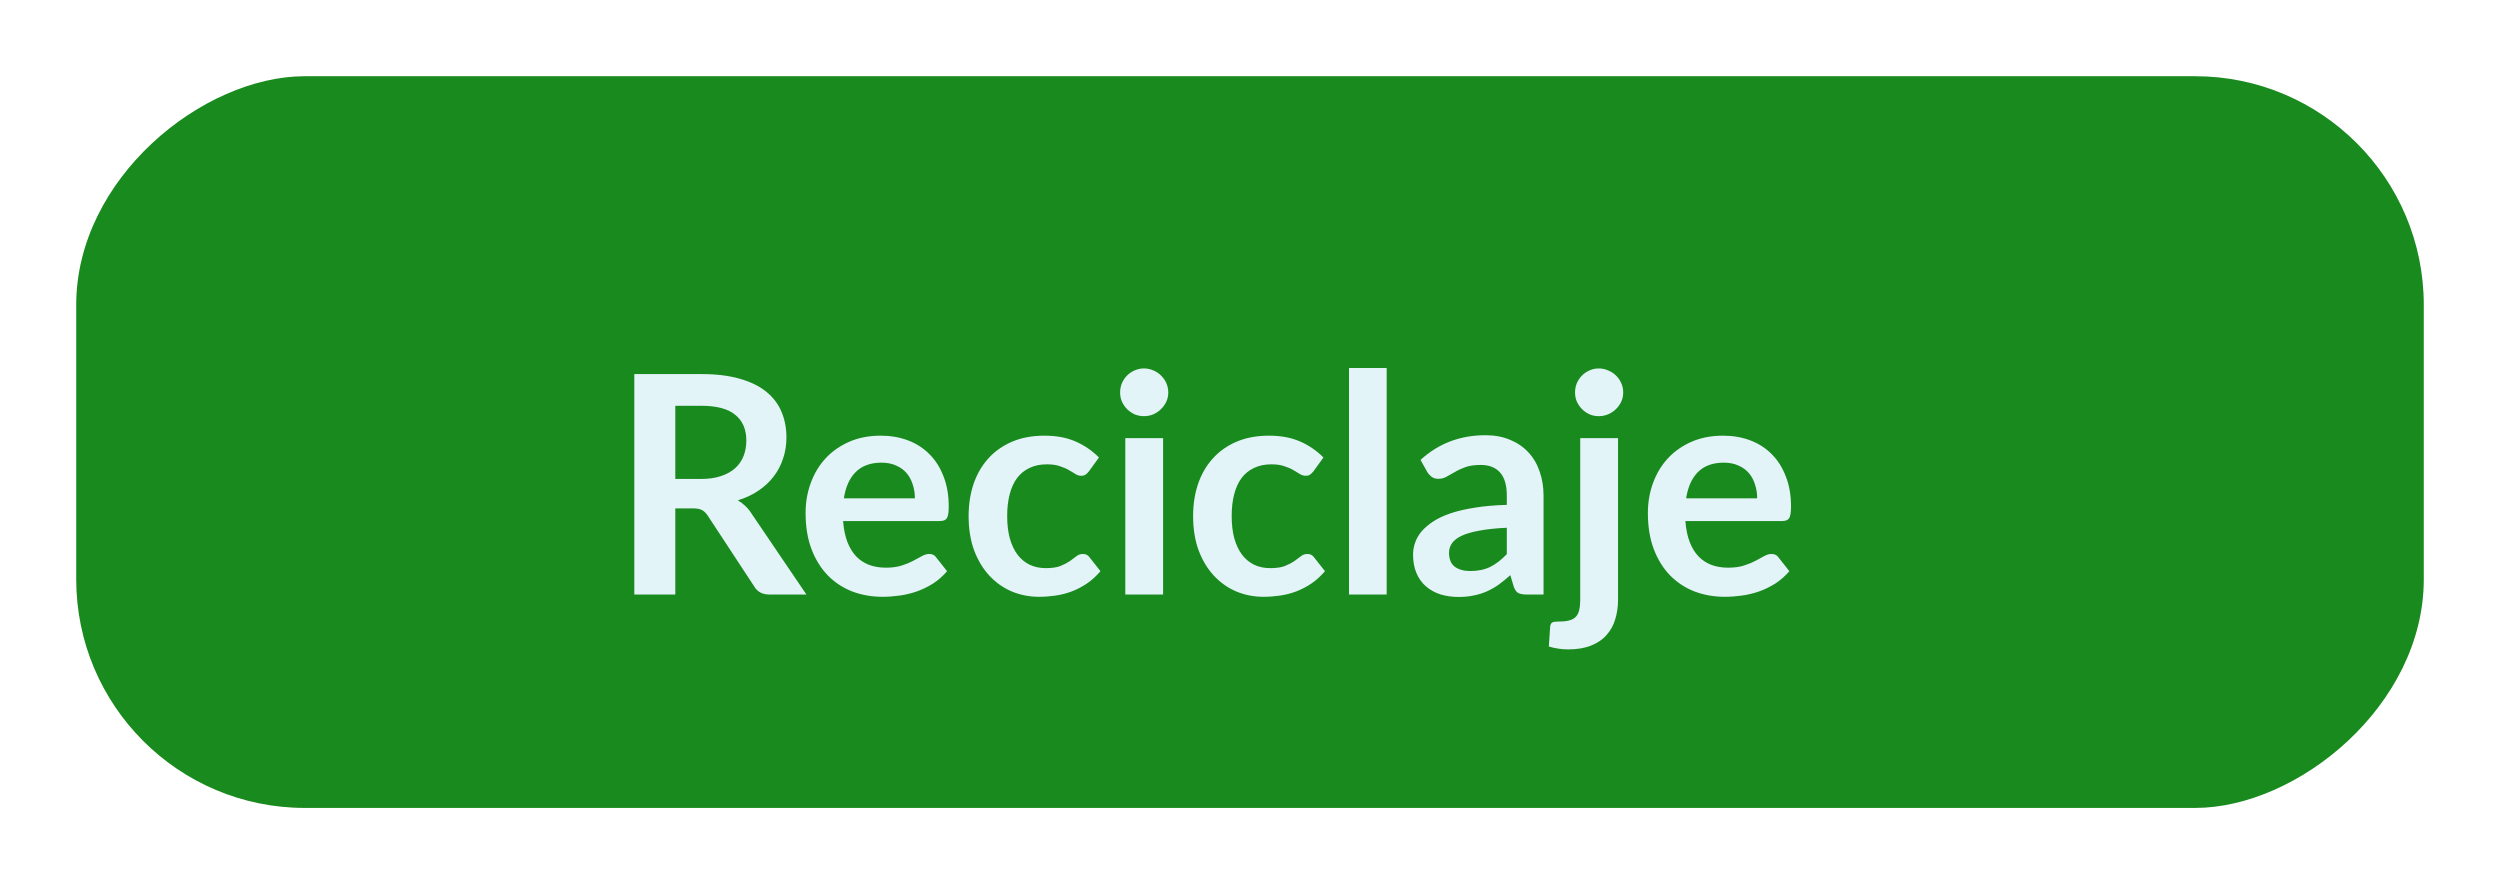
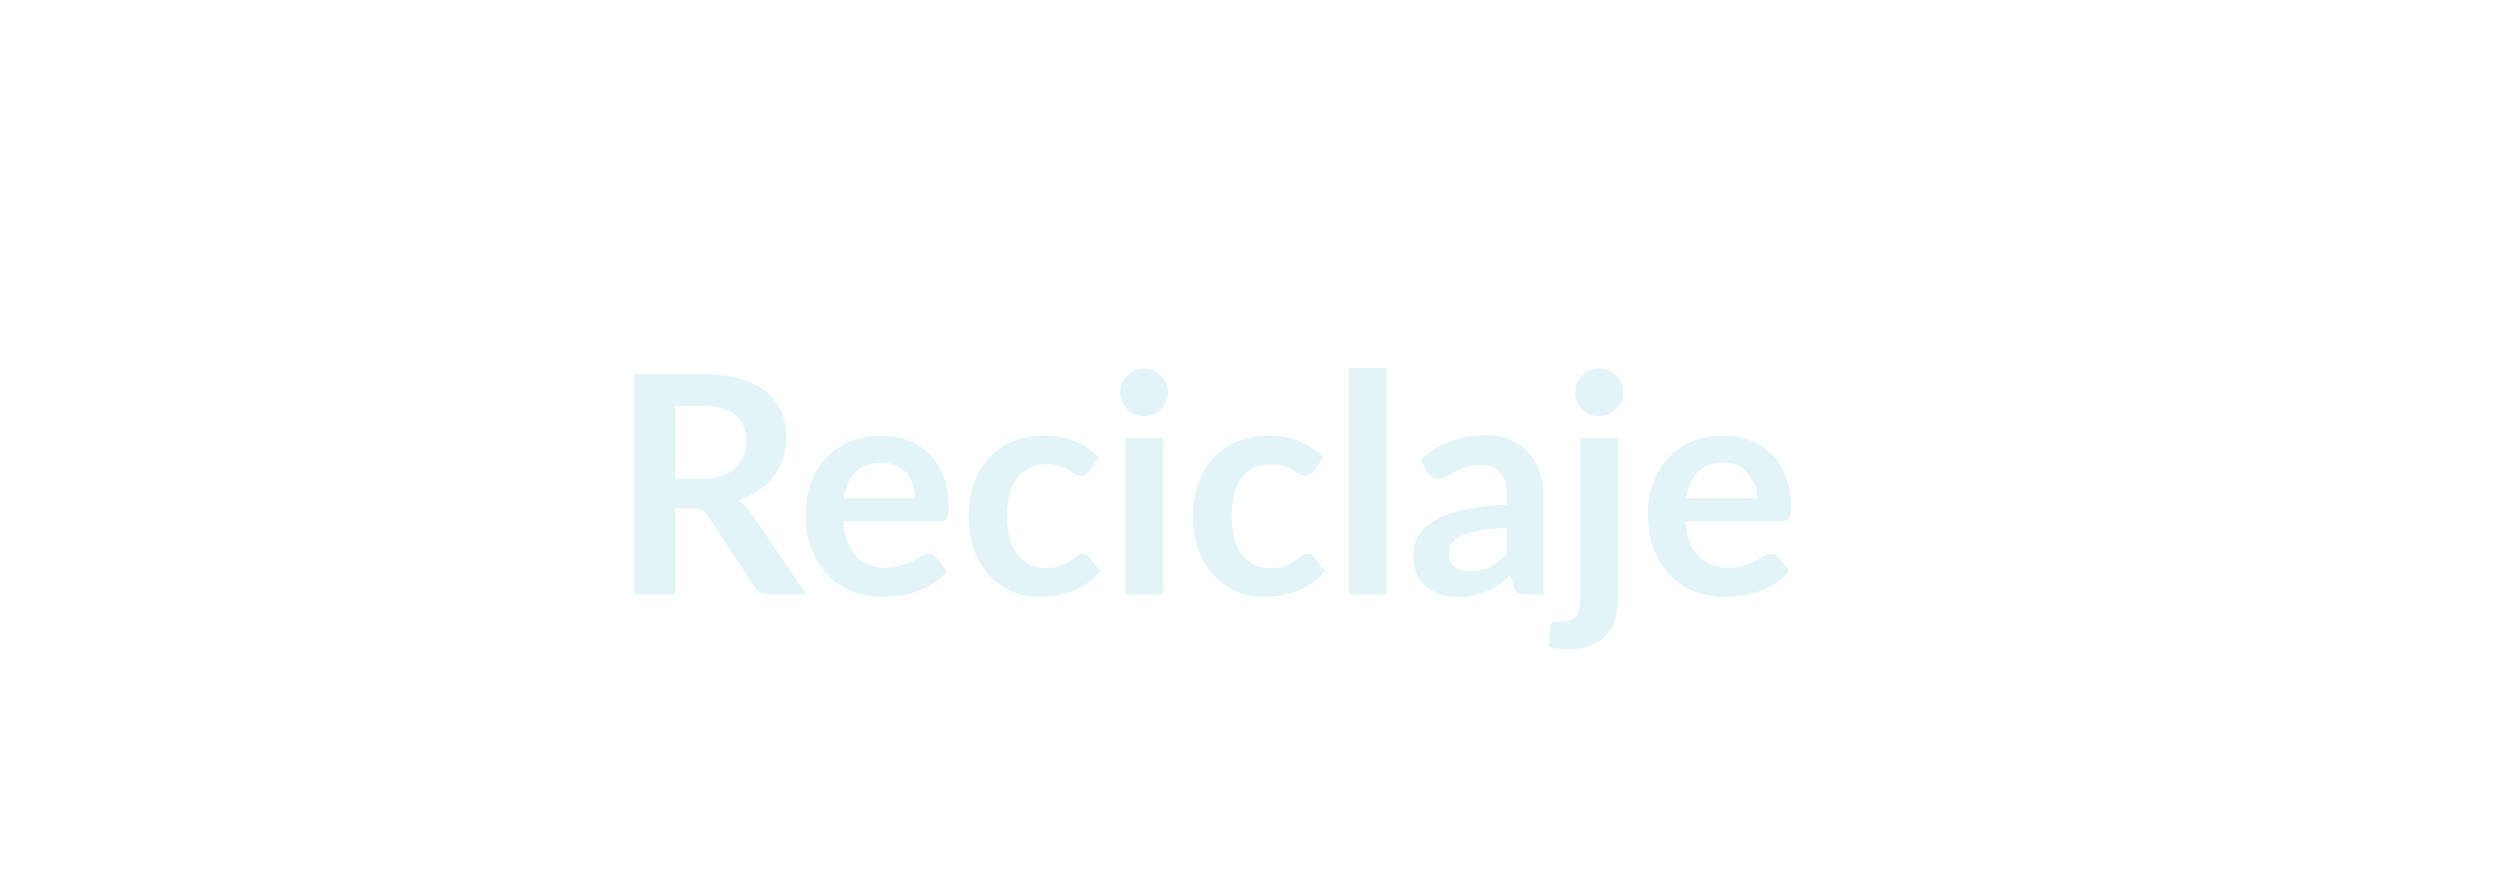
<svg xmlns="http://www.w3.org/2000/svg" width="164" height="58" viewBox="0 0 164 58" fill="none">
  <g filter="url(#filter0_d_240_10586)">
-     <rect x="2" y="49" width="48" height="154" rx="15" transform="rotate(-90 2 49)" fill="#198A1D" />
-     <path d="M42.98 27.42C43.487 27.42 43.927 27.357 44.3 27.23C44.68 27.103 44.99 26.93 45.23 26.71C45.477 26.483 45.66 26.217 45.78 25.91C45.9 25.603 45.96 25.267 45.96 24.9C45.96 24.167 45.717 23.603 45.23 23.21C44.75 22.817 44.013 22.62 43.02 22.62H41.3V27.42H42.98ZM49.9 35H47.47C47.01 35 46.677 34.82 46.47 34.46L43.43 29.83C43.317 29.657 43.19 29.533 43.05 29.46C42.917 29.387 42.717 29.35 42.45 29.35H41.3V35H38.61V20.54H43.02C44 20.54 44.84 20.643 45.54 20.85C46.247 21.05 46.823 21.333 47.27 21.7C47.723 22.067 48.057 22.507 48.27 23.02C48.483 23.527 48.59 24.087 48.59 24.7C48.59 25.187 48.517 25.647 48.37 26.08C48.23 26.513 48.023 26.907 47.75 27.26C47.483 27.613 47.15 27.923 46.75 28.19C46.357 28.457 45.907 28.667 45.4 28.82C45.573 28.92 45.733 29.04 45.88 29.18C46.027 29.313 46.16 29.473 46.28 29.66L49.9 35ZM57.017 28.69C57.017 28.37 56.971 28.07 56.877 27.79C56.791 27.503 56.657 27.253 56.477 27.04C56.297 26.827 56.068 26.66 55.788 26.54C55.514 26.413 55.194 26.35 54.828 26.35C54.114 26.35 53.551 26.553 53.138 26.96C52.731 27.367 52.471 27.943 52.358 28.69H57.017ZM52.307 30.18C52.347 30.707 52.441 31.163 52.587 31.55C52.734 31.93 52.928 32.247 53.167 32.5C53.407 32.747 53.691 32.933 54.017 33.06C54.351 33.18 54.718 33.24 55.117 33.24C55.517 33.24 55.861 33.193 56.148 33.1C56.441 33.007 56.694 32.903 56.907 32.79C57.127 32.677 57.318 32.573 57.477 32.48C57.644 32.387 57.804 32.34 57.958 32.34C58.164 32.34 58.318 32.417 58.417 32.57L59.127 33.47C58.854 33.79 58.547 34.06 58.208 34.28C57.867 34.493 57.511 34.667 57.138 34.8C56.771 34.927 56.394 35.017 56.008 35.07C55.627 35.123 55.258 35.15 54.898 35.15C54.184 35.15 53.521 35.033 52.907 34.8C52.294 34.56 51.761 34.21 51.307 33.75C50.854 33.283 50.498 32.71 50.237 32.03C49.977 31.343 49.847 30.55 49.847 29.65C49.847 28.95 49.961 28.293 50.188 27.68C50.414 27.06 50.737 26.523 51.157 26.07C51.584 25.61 52.101 25.247 52.708 24.98C53.321 24.713 54.011 24.58 54.778 24.58C55.424 24.58 56.021 24.683 56.568 24.89C57.114 25.097 57.584 25.4 57.977 25.8C58.371 26.193 58.678 26.68 58.898 27.26C59.124 27.833 59.237 28.49 59.237 29.23C59.237 29.603 59.197 29.857 59.117 29.99C59.038 30.117 58.884 30.18 58.657 30.18H52.307ZM68.441 26.91C68.368 27.003 68.294 27.077 68.221 27.13C68.154 27.183 68.054 27.21 67.921 27.21C67.794 27.21 67.671 27.173 67.551 27.1C67.431 27.02 67.288 26.933 67.121 26.84C66.954 26.74 66.754 26.653 66.521 26.58C66.294 26.5 66.011 26.46 65.671 26.46C65.238 26.46 64.858 26.54 64.531 26.7C64.204 26.853 63.931 27.077 63.711 27.37C63.498 27.663 63.338 28.02 63.231 28.44C63.124 28.853 63.071 29.323 63.071 29.85C63.071 30.397 63.128 30.883 63.241 31.31C63.361 31.737 63.531 32.097 63.751 32.39C63.971 32.677 64.238 32.897 64.551 33.05C64.864 33.197 65.218 33.27 65.611 33.27C66.004 33.27 66.321 33.223 66.561 33.13C66.808 33.03 67.014 32.923 67.181 32.81C67.348 32.69 67.491 32.583 67.611 32.49C67.738 32.39 67.878 32.34 68.031 32.34C68.231 32.34 68.381 32.417 68.481 32.57L69.191 33.47C68.918 33.79 68.621 34.06 68.301 34.28C67.981 34.493 67.648 34.667 67.301 34.8C66.961 34.927 66.608 35.017 66.241 35.07C65.881 35.123 65.521 35.15 65.161 35.15C64.528 35.15 63.931 35.033 63.371 34.8C62.811 34.56 62.321 34.213 61.901 33.76C61.481 33.307 61.148 32.753 60.901 32.1C60.661 31.44 60.541 30.69 60.541 29.85C60.541 29.097 60.648 28.4 60.861 27.76C61.081 27.113 61.401 26.557 61.821 26.09C62.241 25.617 62.761 25.247 63.381 24.98C64.001 24.713 64.714 24.58 65.521 24.58C66.288 24.58 66.958 24.703 67.531 24.95C68.111 25.197 68.631 25.55 69.091 26.01L68.441 26.91ZM73.299 24.74V35H70.82V24.74H73.299ZM73.639 21.75C73.639 21.963 73.596 22.163 73.51 22.35C73.423 22.537 73.306 22.7 73.159 22.84C73.019 22.98 72.853 23.093 72.659 23.18C72.466 23.26 72.26 23.3 72.04 23.3C71.826 23.3 71.623 23.26 71.43 23.18C71.243 23.093 71.079 22.98 70.939 22.84C70.799 22.7 70.686 22.537 70.6 22.35C70.519 22.163 70.48 21.963 70.48 21.75C70.48 21.53 70.519 21.323 70.6 21.13C70.686 20.937 70.799 20.77 70.939 20.63C71.079 20.49 71.243 20.38 71.43 20.3C71.623 20.213 71.826 20.17 72.04 20.17C72.26 20.17 72.466 20.213 72.659 20.3C72.853 20.38 73.019 20.49 73.159 20.63C73.306 20.77 73.423 20.937 73.51 21.13C73.596 21.323 73.639 21.53 73.639 21.75ZM83.168 26.91C83.094 27.003 83.021 27.077 82.948 27.13C82.881 27.183 82.781 27.21 82.648 27.21C82.521 27.21 82.398 27.173 82.278 27.1C82.158 27.02 82.014 26.933 81.848 26.84C81.681 26.74 81.481 26.653 81.248 26.58C81.021 26.5 80.738 26.46 80.398 26.46C79.964 26.46 79.584 26.54 79.258 26.7C78.931 26.853 78.658 27.077 78.438 27.37C78.224 27.663 78.064 28.02 77.958 28.44C77.851 28.853 77.798 29.323 77.798 29.85C77.798 30.397 77.854 30.883 77.968 31.31C78.088 31.737 78.258 32.097 78.478 32.39C78.698 32.677 78.964 32.897 79.278 33.05C79.591 33.197 79.944 33.27 80.338 33.27C80.731 33.27 81.048 33.223 81.288 33.13C81.534 33.03 81.741 32.923 81.908 32.81C82.074 32.69 82.218 32.583 82.338 32.49C82.464 32.39 82.604 32.34 82.758 32.34C82.958 32.34 83.108 32.417 83.208 32.57L83.918 33.47C83.644 33.79 83.348 34.06 83.028 34.28C82.708 34.493 82.374 34.667 82.028 34.8C81.688 34.927 81.334 35.017 80.968 35.07C80.608 35.123 80.248 35.15 79.888 35.15C79.254 35.15 78.658 35.033 78.098 34.8C77.538 34.56 77.048 34.213 76.628 33.76C76.208 33.307 75.874 32.753 75.628 32.1C75.388 31.44 75.268 30.69 75.268 29.85C75.268 29.097 75.374 28.4 75.588 27.76C75.808 27.113 76.128 26.557 76.548 26.09C76.968 25.617 77.488 25.247 78.108 24.98C78.728 24.713 79.441 24.58 80.248 24.58C81.014 24.58 81.684 24.703 82.258 24.95C82.838 25.197 83.358 25.55 83.818 26.01L83.168 26.91ZM87.966 20.14V35H85.496V20.14H87.966ZM95.847 30.62C95.134 30.653 94.534 30.717 94.047 30.81C93.56 30.897 93.17 31.01 92.877 31.15C92.584 31.29 92.374 31.453 92.247 31.64C92.12 31.827 92.057 32.03 92.057 32.25C92.057 32.683 92.184 32.993 92.437 33.18C92.697 33.367 93.034 33.46 93.447 33.46C93.954 33.46 94.39 33.37 94.757 33.19C95.13 33.003 95.494 32.723 95.847 32.35V30.62ZM90.187 26.17C91.367 25.09 92.787 24.55 94.447 24.55C95.047 24.55 95.584 24.65 96.057 24.85C96.53 25.043 96.93 25.317 97.257 25.67C97.584 26.017 97.83 26.433 97.997 26.92C98.17 27.407 98.257 27.94 98.257 28.52V35H97.137C96.904 35 96.724 34.967 96.597 34.9C96.47 34.827 96.37 34.683 96.297 34.47L96.077 33.73C95.817 33.963 95.564 34.17 95.317 34.35C95.07 34.523 94.814 34.67 94.547 34.79C94.28 34.91 93.994 35 93.687 35.06C93.387 35.127 93.054 35.16 92.687 35.16C92.254 35.16 91.854 35.103 91.487 34.99C91.12 34.87 90.804 34.693 90.537 34.46C90.27 34.227 90.064 33.937 89.917 33.59C89.77 33.243 89.697 32.84 89.697 32.38C89.697 32.12 89.74 31.863 89.827 31.61C89.914 31.35 90.054 31.103 90.247 30.87C90.447 30.637 90.704 30.417 91.017 30.21C91.33 30.003 91.714 29.823 92.167 29.67C92.627 29.517 93.16 29.393 93.767 29.3C94.374 29.2 95.067 29.14 95.847 29.12V28.52C95.847 27.833 95.7 27.327 95.407 27C95.114 26.667 94.69 26.5 94.137 26.5C93.737 26.5 93.404 26.547 93.137 26.64C92.877 26.733 92.647 26.84 92.447 26.96C92.247 27.073 92.064 27.177 91.897 27.27C91.737 27.363 91.557 27.41 91.357 27.41C91.184 27.41 91.037 27.367 90.917 27.28C90.797 27.187 90.7 27.08 90.627 26.96L90.187 26.17ZM103.143 24.74V35.35C103.143 35.797 103.083 36.217 102.963 36.61C102.85 37.003 102.663 37.347 102.403 37.64C102.15 37.94 101.813 38.173 101.393 38.34C100.98 38.513 100.473 38.6 99.873 38.6C99.64 38.6 99.423 38.583 99.223 38.55C99.023 38.523 98.817 38.477 98.603 38.41L98.693 37.08C98.713 36.947 98.767 36.86 98.853 36.82C98.94 36.787 99.107 36.77 99.353 36.77C99.6 36.77 99.807 36.743 99.973 36.69C100.147 36.643 100.283 36.563 100.383 36.45C100.483 36.343 100.553 36.2 100.593 36.02C100.64 35.84 100.663 35.617 100.663 35.35V24.74H103.143ZM103.483 21.75C103.483 21.963 103.44 22.163 103.353 22.35C103.267 22.537 103.15 22.7 103.003 22.84C102.863 22.98 102.693 23.093 102.493 23.18C102.3 23.26 102.093 23.3 101.873 23.3C101.66 23.3 101.46 23.26 101.273 23.18C101.087 23.093 100.923 22.98 100.783 22.84C100.643 22.7 100.53 22.537 100.443 22.35C100.363 22.163 100.323 21.963 100.323 21.75C100.323 21.53 100.363 21.323 100.443 21.13C100.53 20.937 100.643 20.77 100.783 20.63C100.923 20.49 101.087 20.38 101.273 20.3C101.46 20.213 101.66 20.17 101.873 20.17C102.093 20.17 102.3 20.213 102.493 20.3C102.693 20.38 102.863 20.49 103.003 20.63C103.15 20.77 103.267 20.937 103.353 21.13C103.44 21.323 103.483 21.53 103.483 21.75ZM112.271 28.69C112.271 28.37 112.225 28.07 112.131 27.79C112.045 27.503 111.911 27.253 111.731 27.04C111.551 26.827 111.321 26.66 111.041 26.54C110.768 26.413 110.448 26.35 110.081 26.35C109.368 26.35 108.805 26.553 108.391 26.96C107.985 27.367 107.725 27.943 107.611 28.69H112.271ZM107.561 30.18C107.601 30.707 107.695 31.163 107.841 31.55C107.988 31.93 108.181 32.247 108.421 32.5C108.661 32.747 108.945 32.933 109.271 33.06C109.605 33.18 109.971 33.24 110.371 33.24C110.771 33.24 111.115 33.193 111.401 33.1C111.695 33.007 111.948 32.903 112.161 32.79C112.381 32.677 112.571 32.573 112.731 32.48C112.898 32.387 113.058 32.34 113.211 32.34C113.418 32.34 113.571 32.417 113.671 32.57L114.381 33.47C114.108 33.79 113.801 34.06 113.461 34.28C113.121 34.493 112.765 34.667 112.391 34.8C112.025 34.927 111.648 35.017 111.261 35.07C110.881 35.123 110.511 35.15 110.151 35.15C109.438 35.15 108.775 35.033 108.161 34.8C107.548 34.56 107.015 34.21 106.561 33.75C106.108 33.283 105.751 32.71 105.491 32.03C105.231 31.343 105.101 30.55 105.101 29.65C105.101 28.95 105.215 28.293 105.441 27.68C105.668 27.06 105.991 26.523 106.411 26.07C106.838 25.61 107.355 25.247 107.961 24.98C108.575 24.713 109.265 24.58 110.031 24.58C110.678 24.58 111.275 24.683 111.821 24.89C112.368 25.097 112.838 25.4 113.231 25.8C113.625 26.193 113.931 26.68 114.151 27.26C114.378 27.833 114.491 28.49 114.491 29.23C114.491 29.603 114.451 29.857 114.371 29.99C114.291 30.117 114.138 30.18 113.911 30.18H107.561Z" fill="#E3F4F8" />
+     <path d="M42.98 27.42C43.487 27.42 43.927 27.357 44.3 27.23C44.68 27.103 44.99 26.93 45.23 26.71C45.477 26.483 45.66 26.217 45.78 25.91C45.9 25.603 45.96 25.267 45.96 24.9C45.96 24.167 45.717 23.603 45.23 23.21C44.75 22.817 44.013 22.62 43.02 22.62H41.3V27.42H42.98ZM49.9 35H47.47C47.01 35 46.677 34.82 46.47 34.46L43.43 29.83C43.317 29.657 43.19 29.533 43.05 29.46C42.917 29.387 42.717 29.35 42.45 29.35H41.3V35H38.61V20.54H43.02C44 20.54 44.84 20.643 45.54 20.85C46.247 21.05 46.823 21.333 47.27 21.7C47.723 22.067 48.057 22.507 48.27 23.02C48.483 23.527 48.59 24.087 48.59 24.7C48.59 25.187 48.517 25.647 48.37 26.08C48.23 26.513 48.023 26.907 47.75 27.26C47.483 27.613 47.15 27.923 46.75 28.19C46.357 28.457 45.907 28.667 45.4 28.82C45.573 28.92 45.733 29.04 45.88 29.18C46.027 29.313 46.16 29.473 46.28 29.66L49.9 35ZM57.017 28.69C57.017 28.37 56.971 28.07 56.877 27.79C56.791 27.503 56.657 27.253 56.477 27.04C56.297 26.827 56.068 26.66 55.788 26.54C55.514 26.413 55.194 26.35 54.828 26.35C54.114 26.35 53.551 26.553 53.138 26.96C52.731 27.367 52.471 27.943 52.358 28.69H57.017ZM52.307 30.18C52.347 30.707 52.441 31.163 52.587 31.55C52.734 31.93 52.928 32.247 53.167 32.5C53.407 32.747 53.691 32.933 54.017 33.06C54.351 33.18 54.718 33.24 55.117 33.24C55.517 33.24 55.861 33.193 56.148 33.1C56.441 33.007 56.694 32.903 56.907 32.79C57.127 32.677 57.318 32.573 57.477 32.48C57.644 32.387 57.804 32.34 57.958 32.34C58.164 32.34 58.318 32.417 58.417 32.57L59.127 33.47C58.854 33.79 58.547 34.06 58.208 34.28C57.867 34.493 57.511 34.667 57.138 34.8C56.771 34.927 56.394 35.017 56.008 35.07C55.627 35.123 55.258 35.15 54.898 35.15C54.184 35.15 53.521 35.033 52.907 34.8C52.294 34.56 51.761 34.21 51.307 33.75C50.854 33.283 50.498 32.71 50.237 32.03C49.977 31.343 49.847 30.55 49.847 29.65C49.847 28.95 49.961 28.293 50.188 27.68C50.414 27.06 50.737 26.523 51.157 26.07C51.584 25.61 52.101 25.247 52.708 24.98C53.321 24.713 54.011 24.58 54.778 24.58C55.424 24.58 56.021 24.683 56.568 24.89C57.114 25.097 57.584 25.4 57.977 25.8C58.371 26.193 58.678 26.68 58.898 27.26C59.124 27.833 59.237 28.49 59.237 29.23C59.237 29.603 59.197 29.857 59.117 29.99C59.038 30.117 58.884 30.18 58.657 30.18H52.307ZM68.441 26.91C68.368 27.003 68.294 27.077 68.221 27.13C68.154 27.183 68.054 27.21 67.921 27.21C67.794 27.21 67.671 27.173 67.551 27.1C67.431 27.02 67.288 26.933 67.121 26.84C66.954 26.74 66.754 26.653 66.521 26.58C66.294 26.5 66.011 26.46 65.671 26.46C65.238 26.46 64.858 26.54 64.531 26.7C64.204 26.853 63.931 27.077 63.711 27.37C63.498 27.663 63.338 28.02 63.231 28.44C63.124 28.853 63.071 29.323 63.071 29.85C63.071 30.397 63.128 30.883 63.241 31.31C63.361 31.737 63.531 32.097 63.751 32.39C63.971 32.677 64.238 32.897 64.551 33.05C64.864 33.197 65.218 33.27 65.611 33.27C66.004 33.27 66.321 33.223 66.561 33.13C66.808 33.03 67.014 32.923 67.181 32.81C67.348 32.69 67.491 32.583 67.611 32.49C67.738 32.39 67.878 32.34 68.031 32.34C68.231 32.34 68.381 32.417 68.481 32.57L69.191 33.47C68.918 33.79 68.621 34.06 68.301 34.28C67.981 34.493 67.648 34.667 67.301 34.8C66.961 34.927 66.608 35.017 66.241 35.07C65.881 35.123 65.521 35.15 65.161 35.15C64.528 35.15 63.931 35.033 63.371 34.8C62.811 34.56 62.321 34.213 61.901 33.76C61.481 33.307 61.148 32.753 60.901 32.1C60.661 31.44 60.541 30.69 60.541 29.85C60.541 29.097 60.648 28.4 60.861 27.76C61.081 27.113 61.401 26.557 61.821 26.09C62.241 25.617 62.761 25.247 63.381 24.98C64.001 24.713 64.714 24.58 65.521 24.58C66.288 24.58 66.958 24.703 67.531 24.95C68.111 25.197 68.631 25.55 69.091 26.01L68.441 26.91ZM73.299 24.74V35H70.82V24.74H73.299ZM73.639 21.75C73.639 21.963 73.596 22.163 73.51 22.35C73.423 22.537 73.306 22.7 73.159 22.84C73.019 22.98 72.853 23.093 72.659 23.18C72.466 23.26 72.26 23.3 72.04 23.3C71.826 23.3 71.623 23.26 71.43 23.18C71.243 23.093 71.079 22.98 70.939 22.84C70.799 22.7 70.686 22.537 70.6 22.35C70.519 22.163 70.48 21.963 70.48 21.75C70.48 21.53 70.519 21.323 70.6 21.13C70.686 20.937 70.799 20.77 70.939 20.63C71.079 20.49 71.243 20.38 71.43 20.3C71.623 20.213 71.826 20.17 72.04 20.17C72.26 20.17 72.466 20.213 72.659 20.3C72.853 20.38 73.019 20.49 73.159 20.63C73.306 20.77 73.423 20.937 73.51 21.13C73.596 21.323 73.639 21.53 73.639 21.75ZM83.168 26.91C83.094 27.003 83.021 27.077 82.948 27.13C82.881 27.183 82.781 27.21 82.648 27.21C82.521 27.21 82.398 27.173 82.278 27.1C82.158 27.02 82.014 26.933 81.848 26.84C81.681 26.74 81.481 26.653 81.248 26.58C81.021 26.5 80.738 26.46 80.398 26.46C79.964 26.46 79.584 26.54 79.258 26.7C78.931 26.853 78.658 27.077 78.438 27.37C78.224 27.663 78.064 28.02 77.958 28.44C77.851 28.853 77.798 29.323 77.798 29.85C77.798 30.397 77.854 30.883 77.968 31.31C78.088 31.737 78.258 32.097 78.478 32.39C78.698 32.677 78.964 32.897 79.278 33.05C79.591 33.197 79.944 33.27 80.338 33.27C80.731 33.27 81.048 33.223 81.288 33.13C81.534 33.03 81.741 32.923 81.908 32.81C82.074 32.69 82.218 32.583 82.338 32.49C82.464 32.39 82.604 32.34 82.758 32.34C82.958 32.34 83.108 32.417 83.208 32.57L83.918 33.47C83.644 33.79 83.348 34.06 83.028 34.28C82.708 34.493 82.374 34.667 82.028 34.8C81.688 34.927 81.334 35.017 80.968 35.07C80.608 35.123 80.248 35.15 79.888 35.15C79.254 35.15 78.658 35.033 78.098 34.8C77.538 34.56 77.048 34.213 76.628 33.76C76.208 33.307 75.874 32.753 75.628 32.1C75.388 31.44 75.268 30.69 75.268 29.85C75.268 29.097 75.374 28.4 75.588 27.76C75.808 27.113 76.128 26.557 76.548 26.09C76.968 25.617 77.488 25.247 78.108 24.98C78.728 24.713 79.441 24.58 80.248 24.58C81.014 24.58 81.684 24.703 82.258 24.95C82.838 25.197 83.358 25.55 83.818 26.01L83.168 26.91ZM87.966 20.14V35H85.496V20.14H87.966ZM95.847 30.62C95.134 30.653 94.534 30.717 94.047 30.81C93.56 30.897 93.17 31.01 92.877 31.15C92.584 31.29 92.374 31.453 92.247 31.64C92.12 31.827 92.057 32.03 92.057 32.25C92.057 32.683 92.184 32.993 92.437 33.18C92.697 33.367 93.034 33.46 93.447 33.46C93.954 33.46 94.39 33.37 94.757 33.19C95.13 33.003 95.494 32.723 95.847 32.35V30.62ZM90.187 26.17C91.367 25.09 92.787 24.55 94.447 24.55C95.047 24.55 95.584 24.65 96.057 24.85C96.53 25.043 96.93 25.317 97.257 25.67C97.584 26.017 97.83 26.433 97.997 26.92C98.17 27.407 98.257 27.94 98.257 28.52V35H97.137C96.904 35 96.724 34.967 96.597 34.9C96.47 34.827 96.37 34.683 96.297 34.47L96.077 33.73C95.817 33.963 95.564 34.17 95.317 34.35C95.07 34.523 94.814 34.67 94.547 34.79C94.28 34.91 93.994 35 93.687 35.06C93.387 35.127 93.054 35.16 92.687 35.16C92.254 35.16 91.854 35.103 91.487 34.99C91.12 34.87 90.804 34.693 90.537 34.46C90.27 34.227 90.064 33.937 89.917 33.59C89.77 33.243 89.697 32.84 89.697 32.38C89.697 32.12 89.74 31.863 89.827 31.61C89.914 31.35 90.054 31.103 90.247 30.87C90.447 30.637 90.704 30.417 91.017 30.21C91.33 30.003 91.714 29.823 92.167 29.67C92.627 29.517 93.16 29.393 93.767 29.3C94.374 29.2 95.067 29.14 95.847 29.12V28.52C95.847 27.833 95.7 27.327 95.407 27C95.114 26.667 94.69 26.5 94.137 26.5C93.737 26.5 93.404 26.547 93.137 26.64C92.877 26.733 92.647 26.84 92.447 26.96C92.247 27.073 92.064 27.177 91.897 27.27C91.737 27.363 91.557 27.41 91.357 27.41C91.184 27.41 91.037 27.367 90.917 27.28C90.797 27.187 90.7 27.08 90.627 26.96L90.187 26.17ZM103.143 24.74V35.35C103.143 35.797 103.083 36.217 102.963 36.61C102.85 37.003 102.663 37.347 102.403 37.64C102.15 37.94 101.813 38.173 101.393 38.34C100.98 38.513 100.473 38.6 99.873 38.6C99.64 38.6 99.423 38.583 99.223 38.55C99.023 38.523 98.817 38.477 98.603 38.41L98.693 37.08C98.713 36.947 98.767 36.86 98.853 36.82C98.94 36.787 99.107 36.77 99.353 36.77C99.6 36.77 99.807 36.743 99.973 36.69C100.147 36.643 100.283 36.563 100.383 36.45C100.483 36.343 100.553 36.2 100.593 36.02C100.64 35.84 100.663 35.617 100.663 35.35V24.74H103.143ZM103.483 21.75C103.483 21.963 103.44 22.163 103.353 22.35C103.267 22.537 103.15 22.7 103.003 22.84C102.863 22.98 102.693 23.093 102.493 23.18C102.3 23.26 102.093 23.3 101.873 23.3C101.66 23.3 101.46 23.26 101.273 23.18C101.087 23.093 100.923 22.98 100.783 22.84C100.643 22.7 100.53 22.537 100.443 22.35C100.363 22.163 100.323 21.963 100.323 21.75C100.323 21.53 100.363 21.323 100.443 21.13C100.53 20.937 100.643 20.77 100.783 20.63C100.923 20.49 101.087 20.38 101.273 20.3C101.46 20.213 101.66 20.17 101.873 20.17C102.093 20.17 102.3 20.213 102.493 20.3C102.693 20.38 102.863 20.49 103.003 20.63C103.15 20.77 103.267 20.937 103.353 21.13C103.44 21.323 103.483 21.53 103.483 21.75ZM112.271 28.69C112.271 28.37 112.225 28.07 112.131 27.79C111.551 26.827 111.321 26.66 111.041 26.54C110.768 26.413 110.448 26.35 110.081 26.35C109.368 26.35 108.805 26.553 108.391 26.96C107.985 27.367 107.725 27.943 107.611 28.69H112.271ZM107.561 30.18C107.601 30.707 107.695 31.163 107.841 31.55C107.988 31.93 108.181 32.247 108.421 32.5C108.661 32.747 108.945 32.933 109.271 33.06C109.605 33.18 109.971 33.24 110.371 33.24C110.771 33.24 111.115 33.193 111.401 33.1C111.695 33.007 111.948 32.903 112.161 32.79C112.381 32.677 112.571 32.573 112.731 32.48C112.898 32.387 113.058 32.34 113.211 32.34C113.418 32.34 113.571 32.417 113.671 32.57L114.381 33.47C114.108 33.79 113.801 34.06 113.461 34.28C113.121 34.493 112.765 34.667 112.391 34.8C112.025 34.927 111.648 35.017 111.261 35.07C110.881 35.123 110.511 35.15 110.151 35.15C109.438 35.15 108.775 35.033 108.161 34.8C107.548 34.56 107.015 34.21 106.561 33.75C106.108 33.283 105.751 32.71 105.491 32.03C105.231 31.343 105.101 30.55 105.101 29.65C105.101 28.95 105.215 28.293 105.441 27.68C105.668 27.06 105.991 26.523 106.411 26.07C106.838 25.61 107.355 25.247 107.961 24.98C108.575 24.713 109.265 24.58 110.031 24.58C110.678 24.58 111.275 24.683 111.821 24.89C112.368 25.097 112.838 25.4 113.231 25.8C113.625 26.193 113.931 26.68 114.151 27.26C114.378 27.833 114.491 28.49 114.491 29.23C114.491 29.603 114.451 29.857 114.371 29.99C114.291 30.117 114.138 30.18 113.911 30.18H107.561Z" fill="#E3F4F8" />
  </g>
  <defs>
    <filter id="filter0_d_240_10586" x="0" y="0" width="164" height="58" filterUnits="userSpaceOnUse" color-interpolation-filters="sRGB">
      <feFlood flood-opacity="0" result="BackgroundImageFix" />
      <feColorMatrix in="SourceAlpha" type="matrix" values="0 0 0 0 0 0 0 0 0 0 0 0 0 0 0 0 0 0 127 0" result="hardAlpha" />
      <feOffset dx="3" dy="4" />
      <feGaussianBlur stdDeviation="2.5" />
      <feComposite in2="hardAlpha" operator="out" />
      <feColorMatrix type="matrix" values="0 0 0 0 0.572 0 0 0 0 0.742 0 0 0 0 0.578 0 0 0 1 0" />
      <feBlend mode="normal" in2="BackgroundImageFix" result="effect1_dropShadow_240_10586" />
      <feBlend mode="normal" in="SourceGraphic" in2="effect1_dropShadow_240_10586" result="shape" />
    </filter>
  </defs>
</svg>